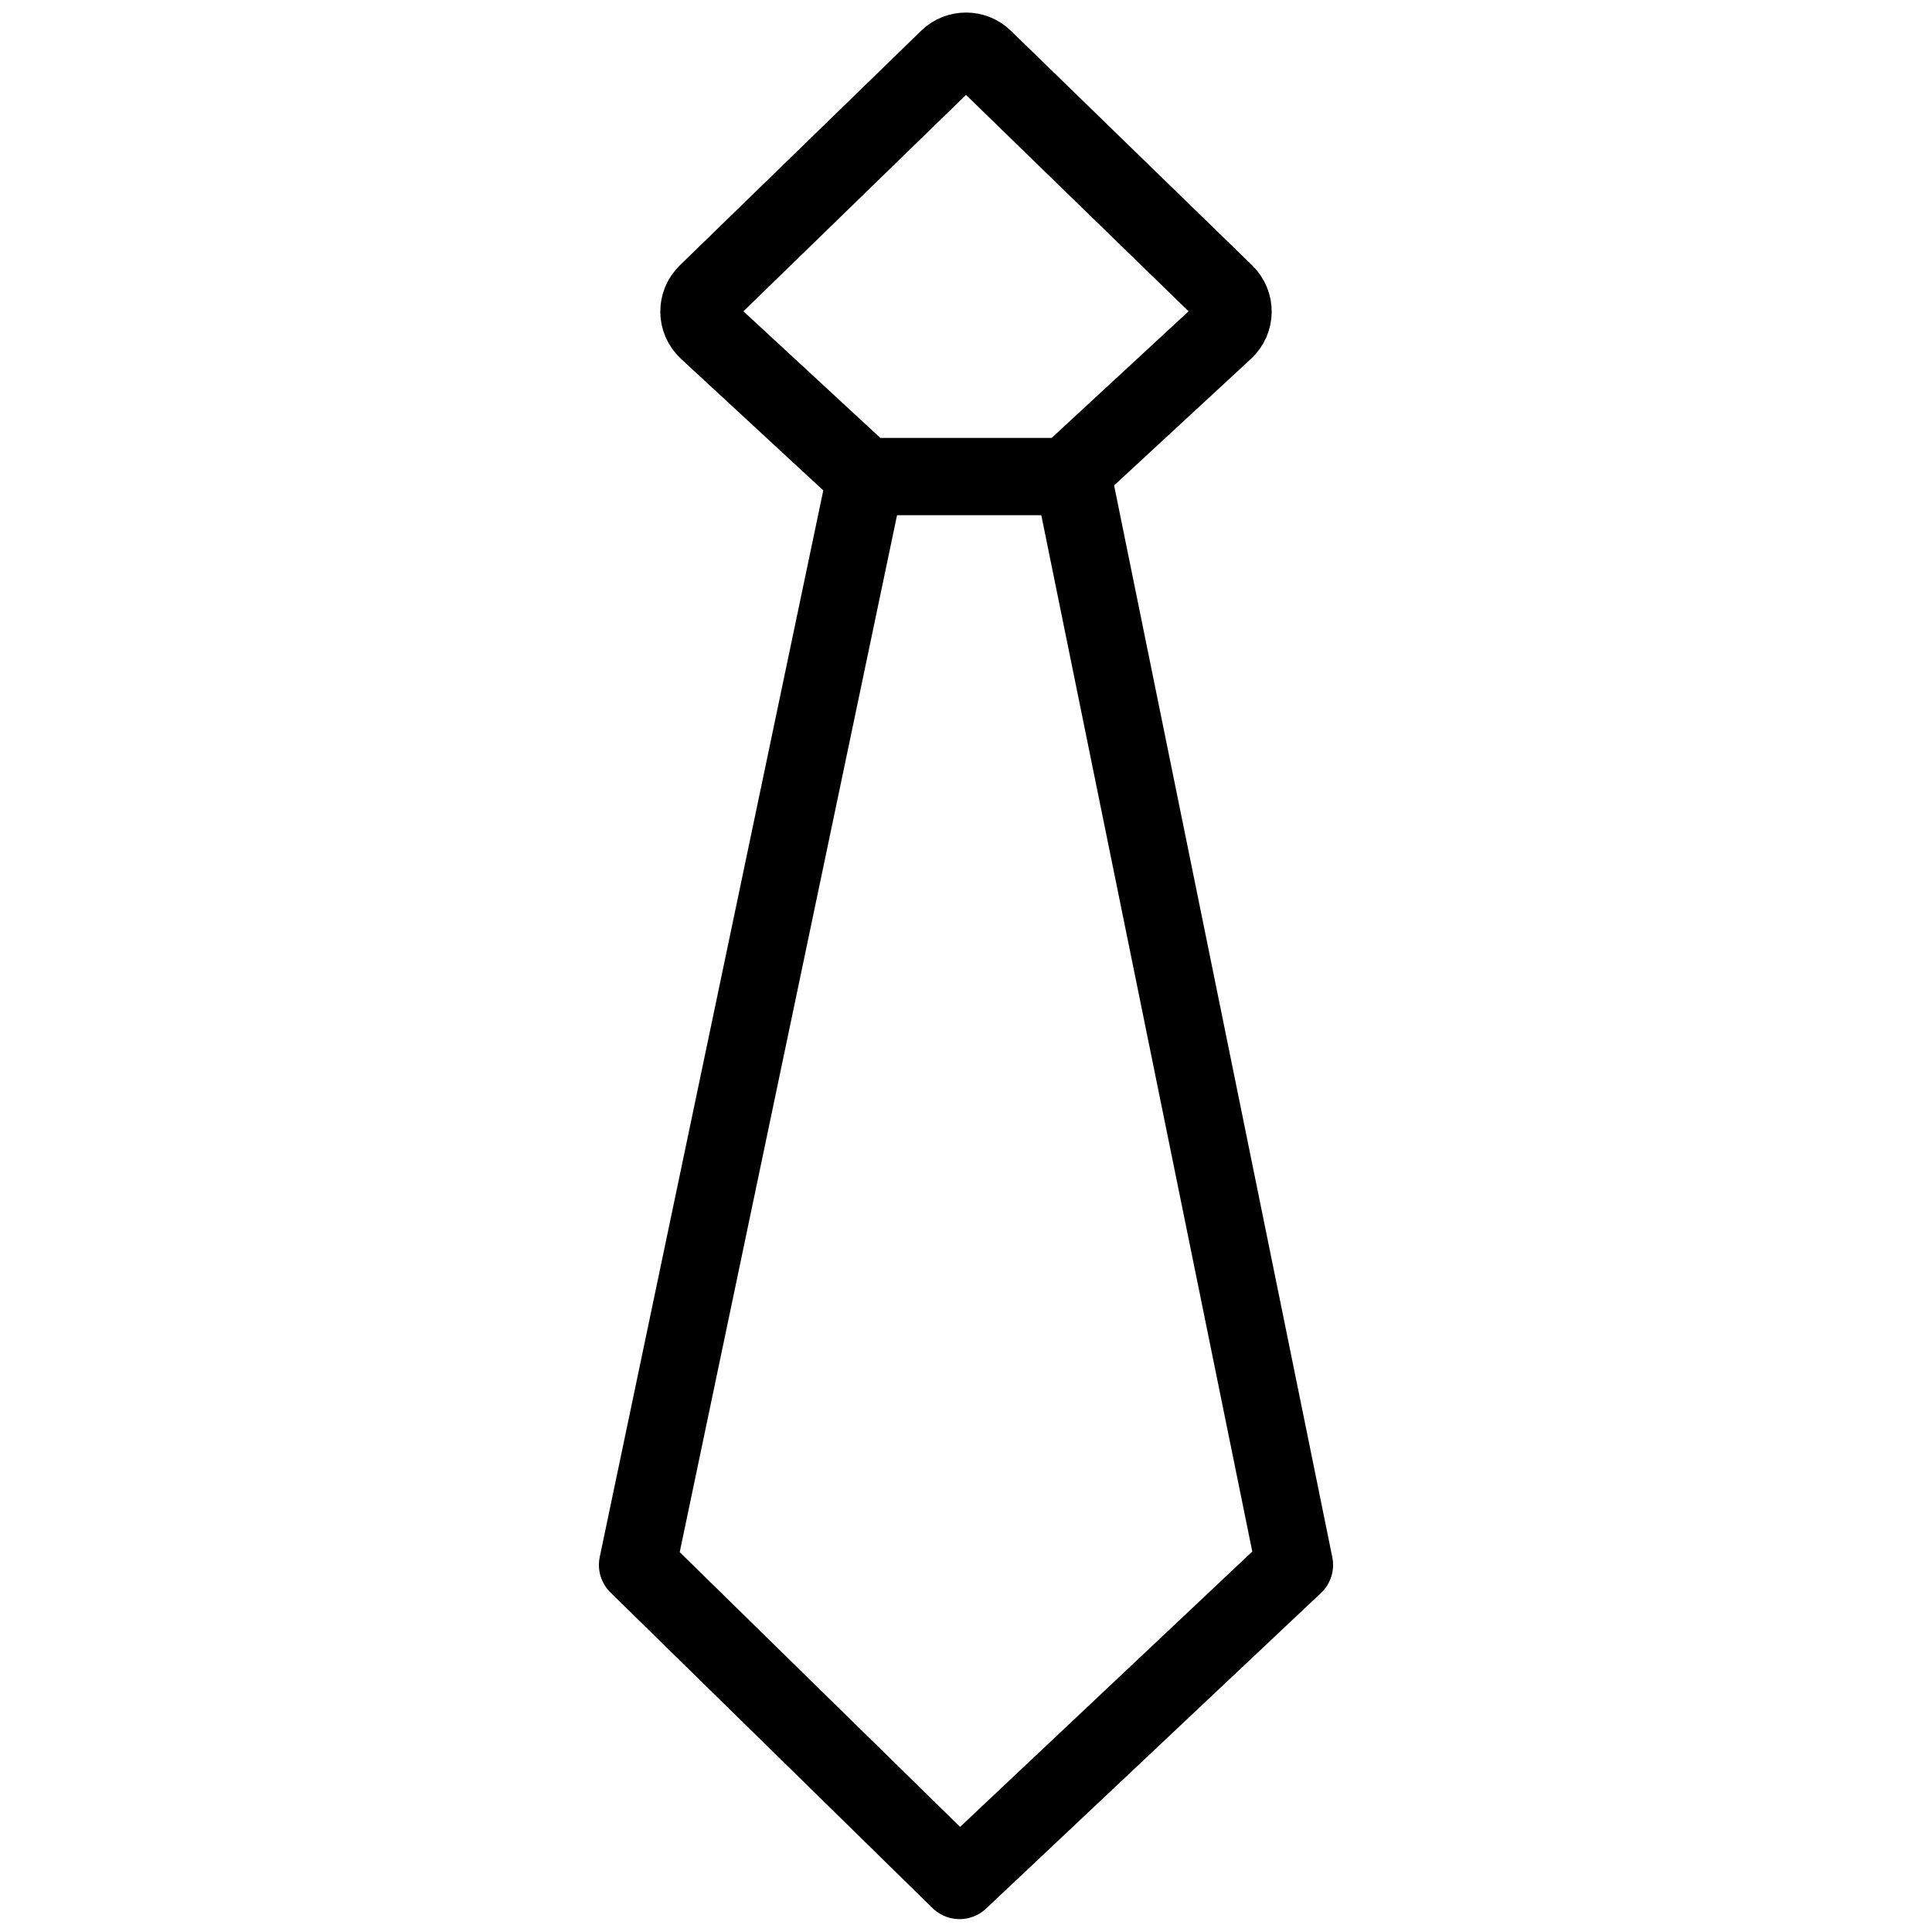
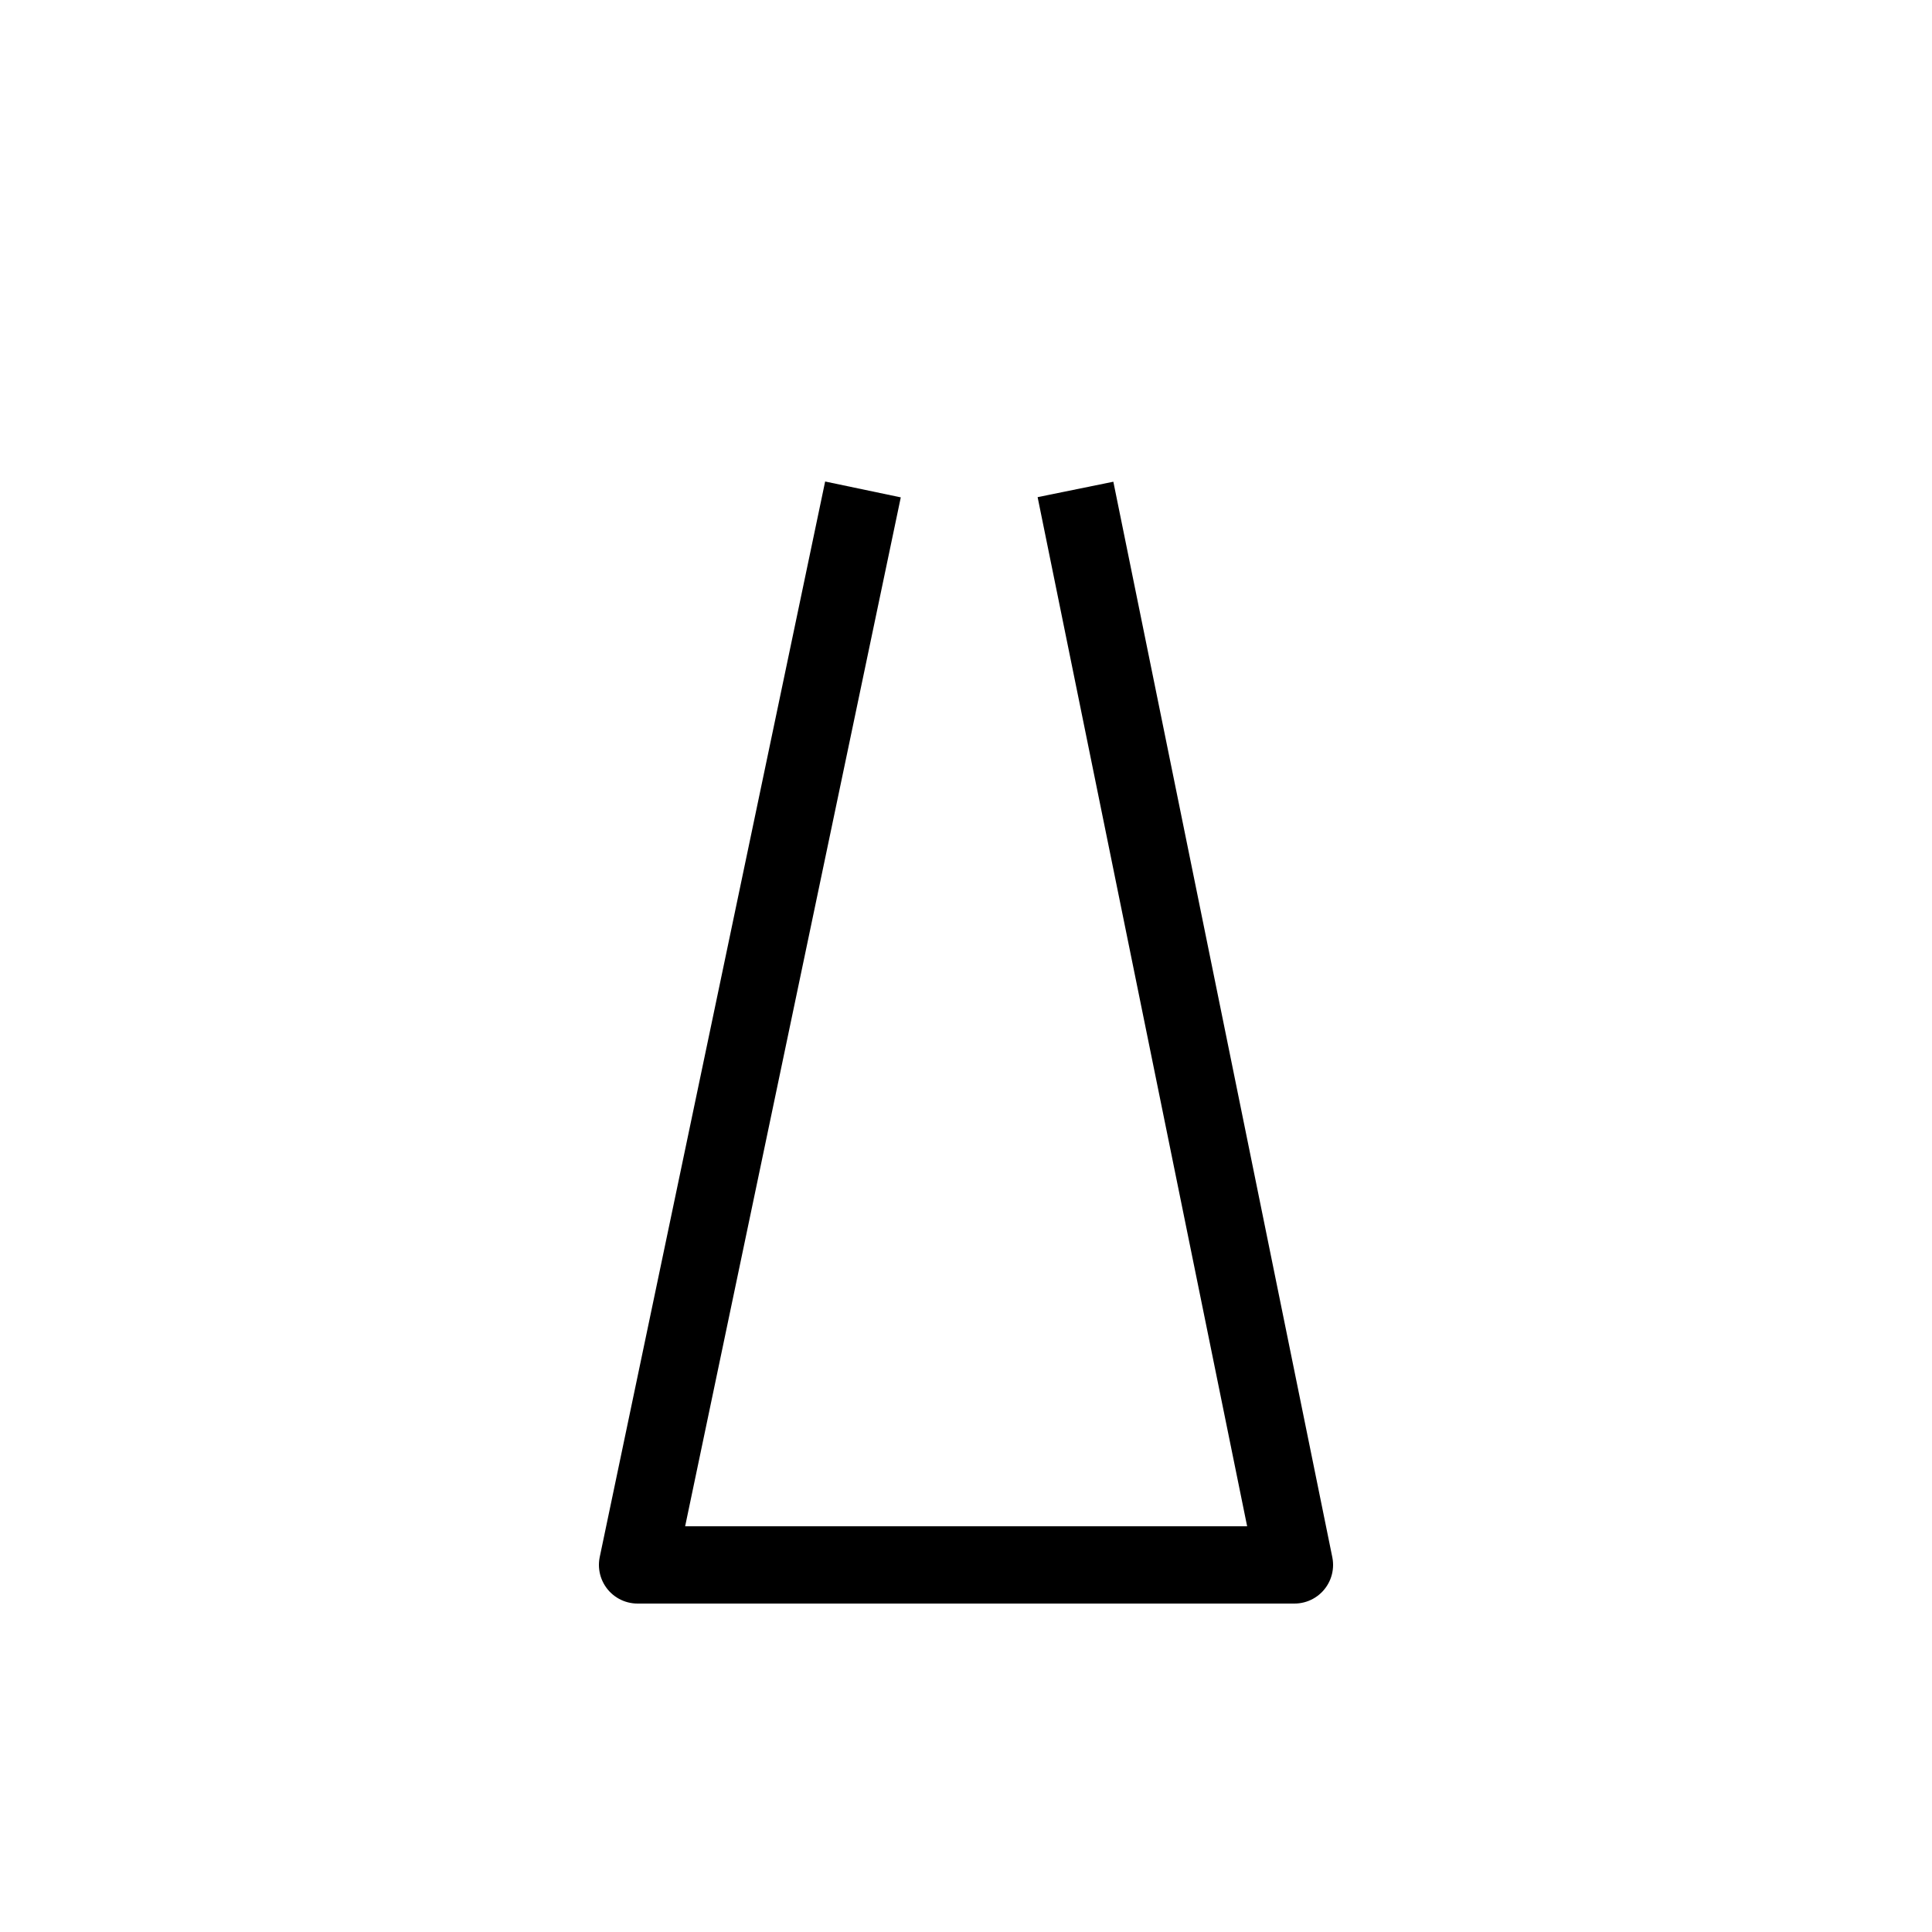
<svg xmlns="http://www.w3.org/2000/svg" width="150" height="150" viewBox="0 0 150 150" fill="none">
  <g id="Frame 15">
-     <path id="Polygon 6" d="M73.606 4.54C74.382 3.785 75.618 3.785 76.394 4.54L95.128 22.754C95.95 23.553 95.933 24.878 95.092 25.656L83.4 36.468C83.031 36.81 82.546 37 82.042 37H67.958C67.454 37 66.969 36.81 66.6 36.468L54.908 25.656C54.067 24.878 54.05 23.553 54.872 22.754L73.606 4.54Z" stroke="black" stroke-width="6" />
-     <path id="Vector 24" d="M67 38L49.5 121.5L74.5 146L100.5 121.5L83.5 38" stroke="black" stroke-width="6" stroke-linejoin="round" />
+     <path id="Vector 24" d="M67 38L49.5 121.5L100.5 121.5L83.5 38" stroke="black" stroke-width="6" stroke-linejoin="round" />
  </g>
</svg>